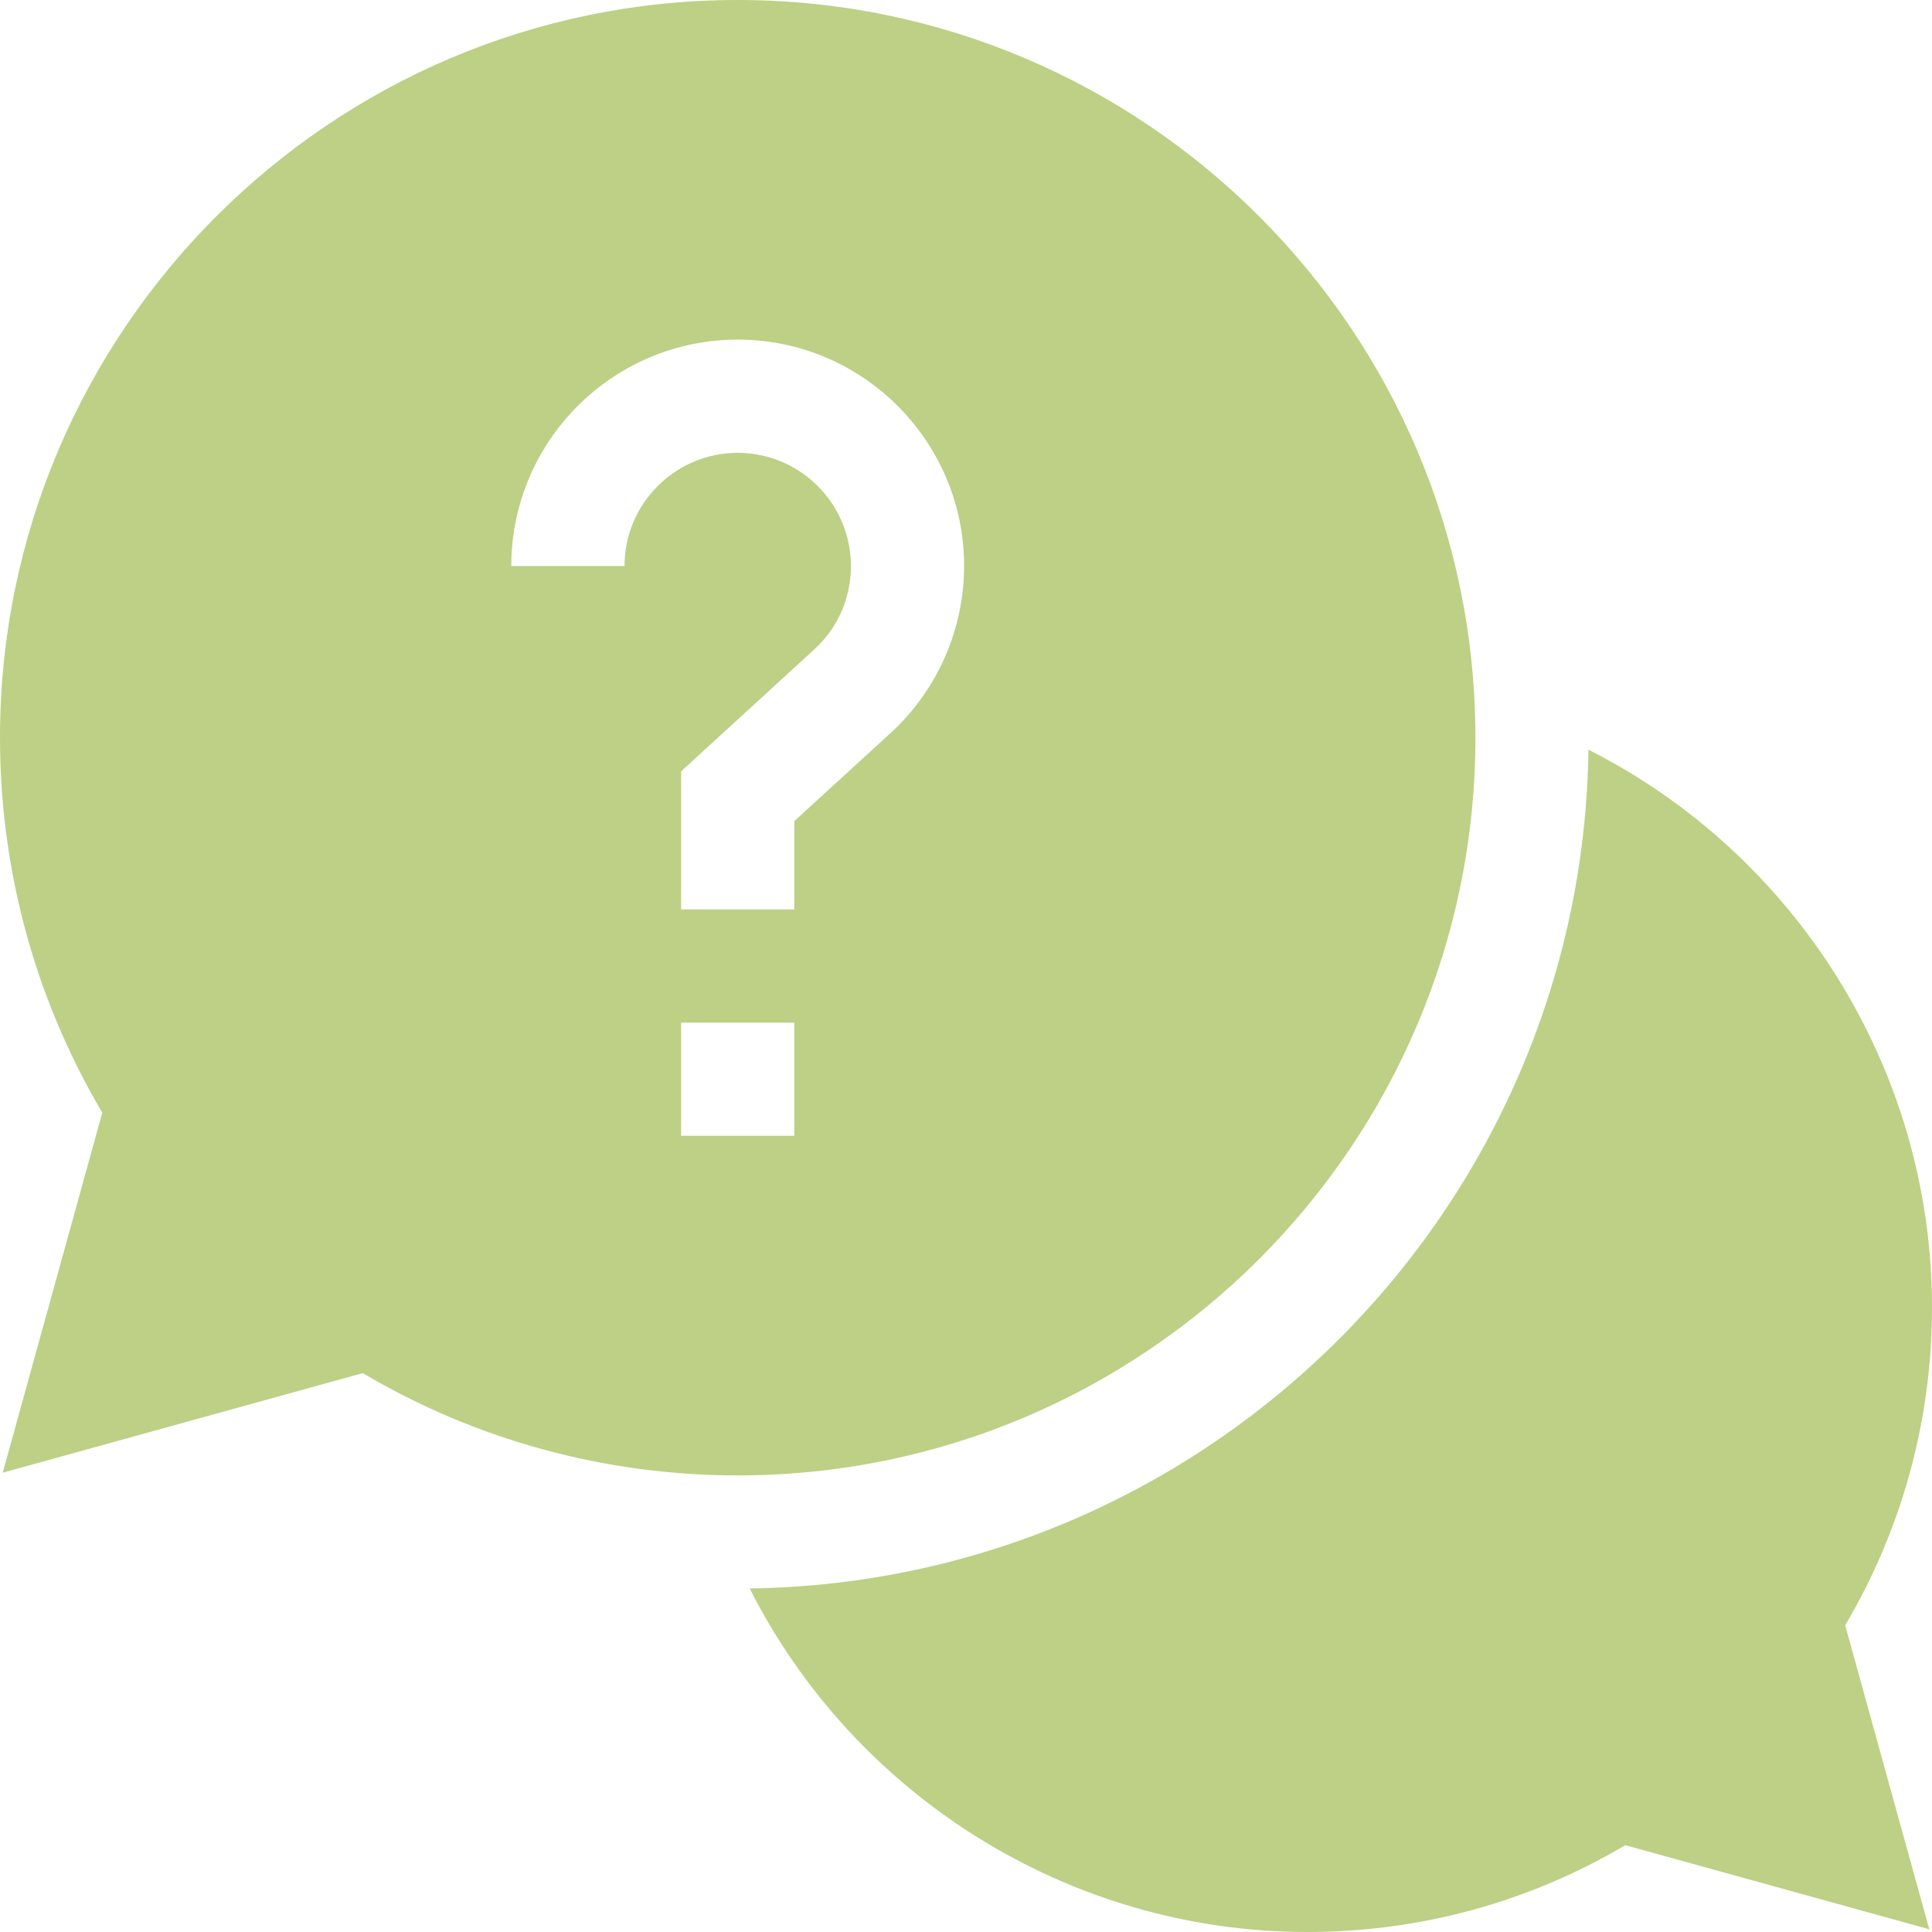
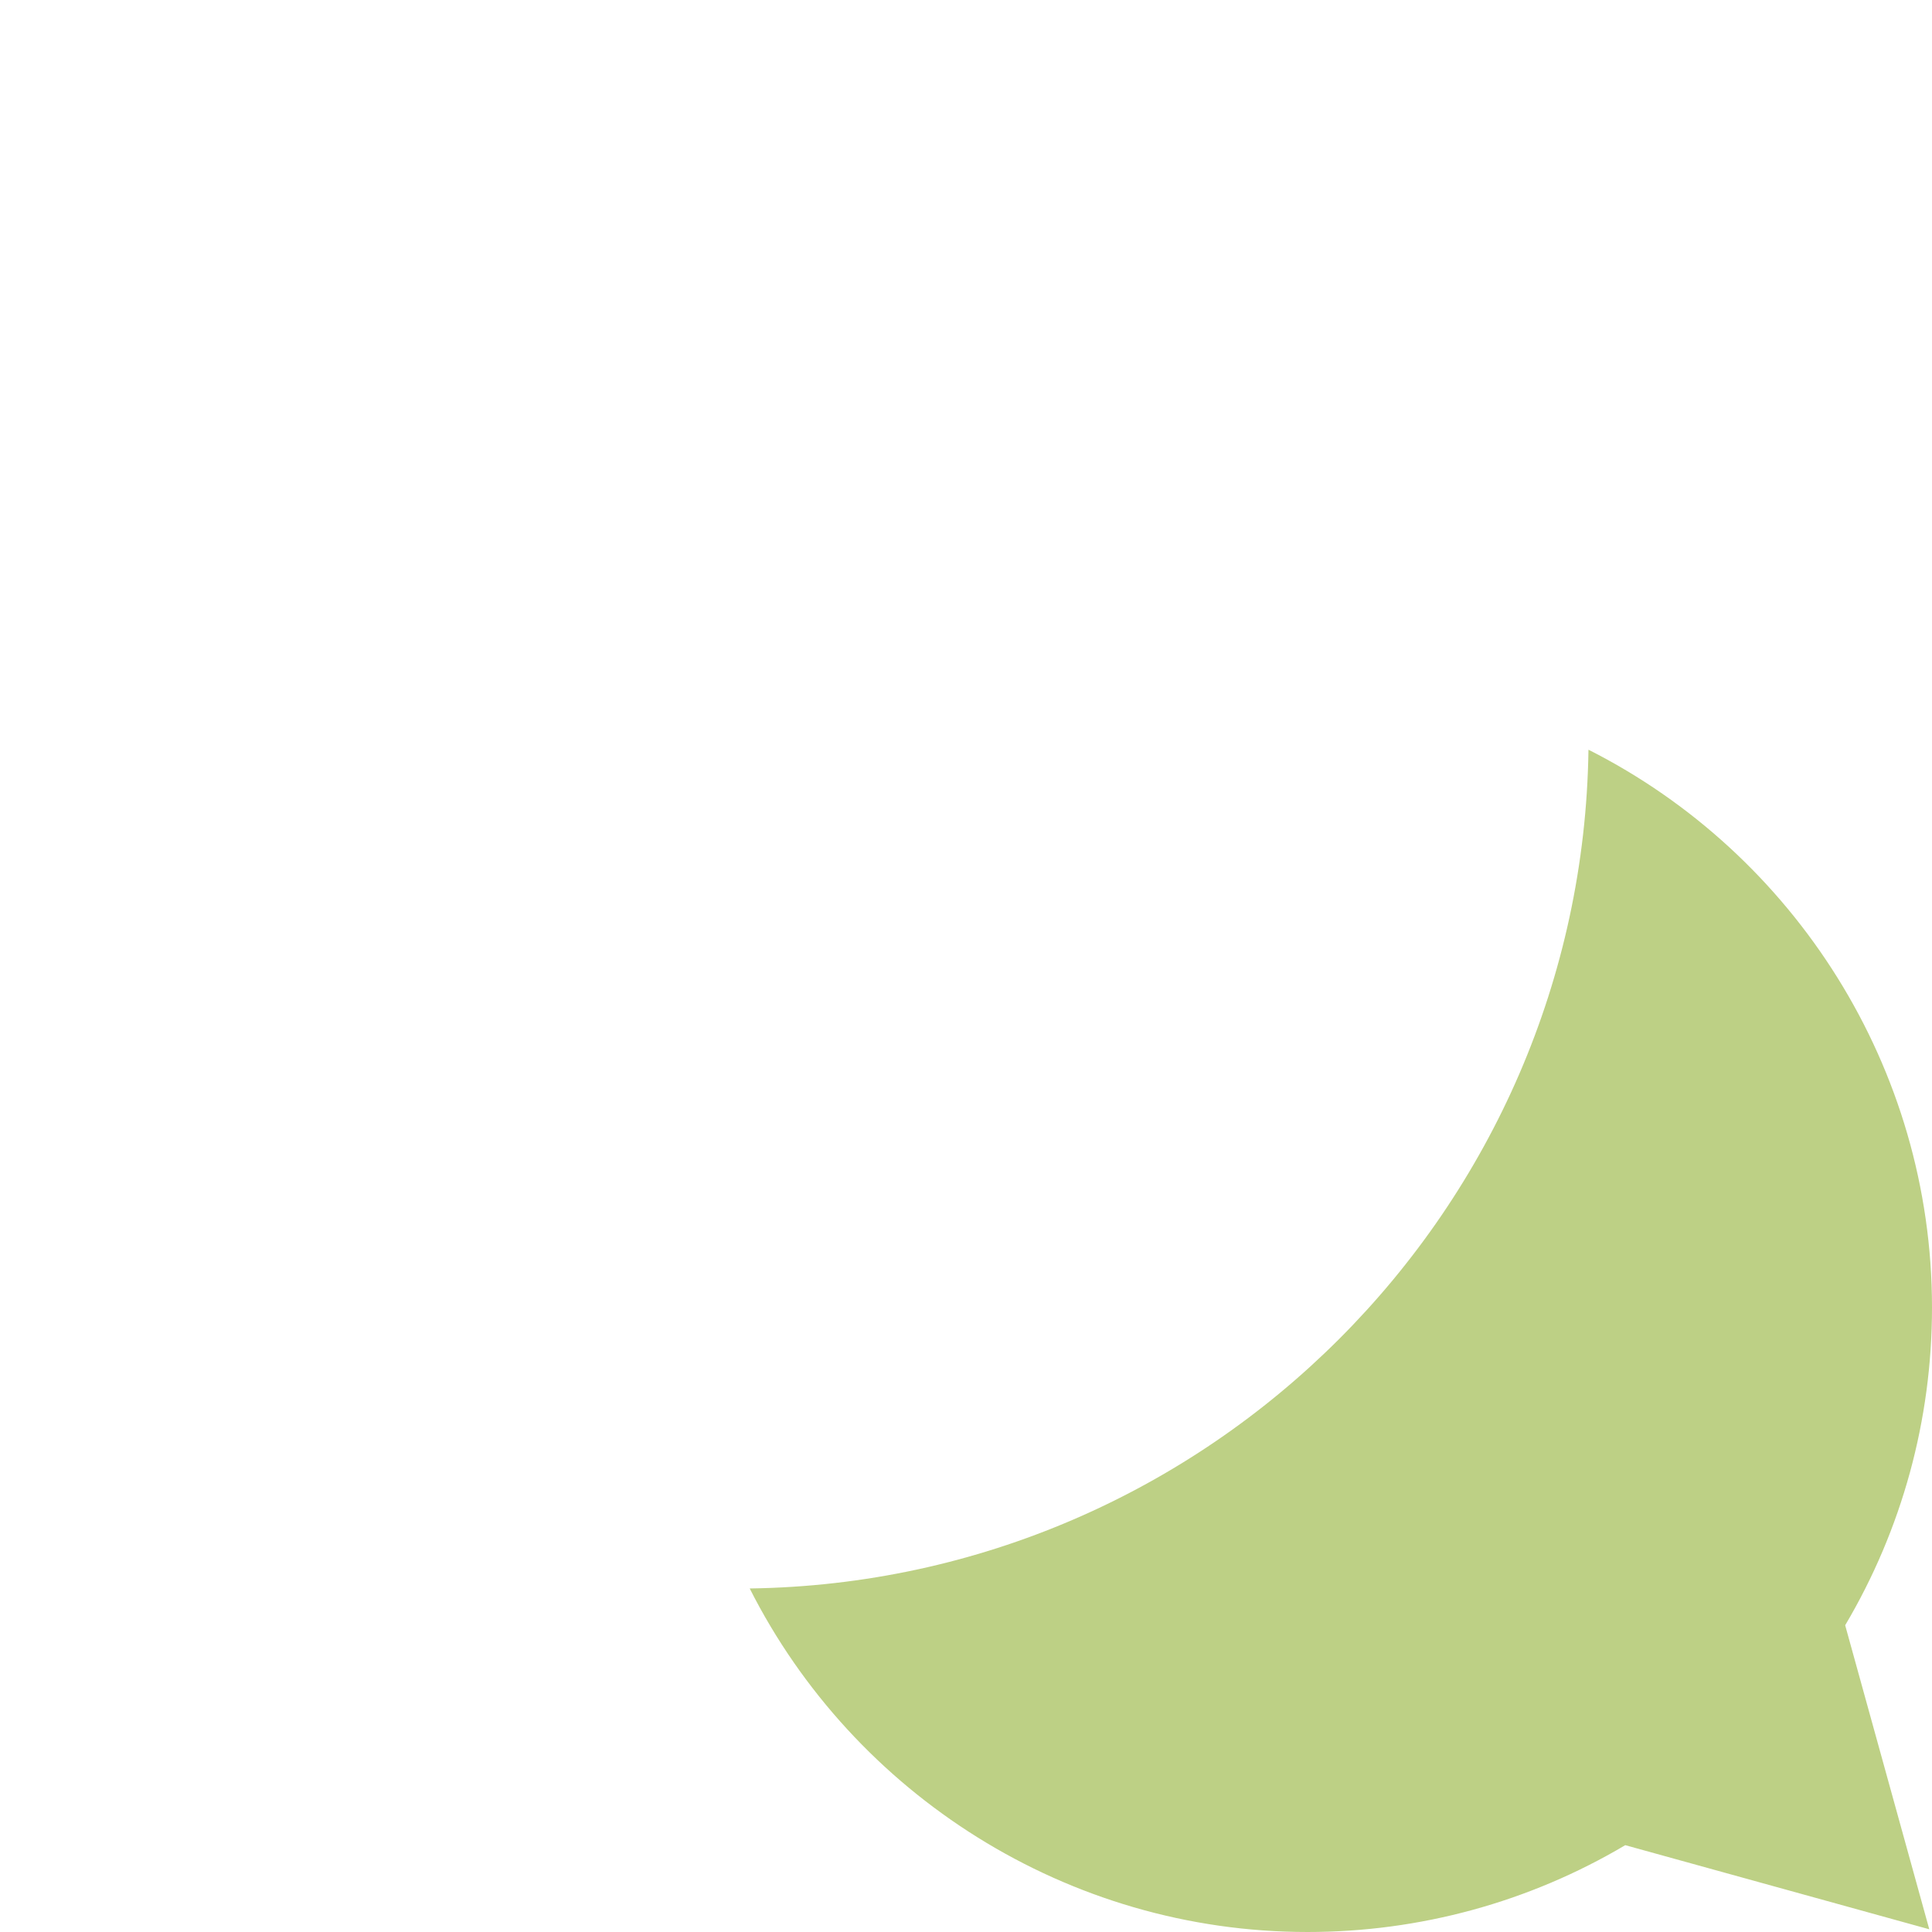
<svg xmlns="http://www.w3.org/2000/svg" id="Ebene_1" data-name="Ebene 1" viewBox="0 0 512 512">
  <defs>
    <style>
      .cls-1 {
        fill: #bdd085;
      }
    </style>
  </defs>
  <path class="cls-1" d="m512,346.5c0-63.54-36.45-120.24-91.04-147.82-1.69,121.82-100.46,220.59-222.28,222.28,27.58,54.59,84.29,91.04,147.82,91.04,29.79,0,58.76-7.93,84.21-23.01l80.57,22.29-22.29-80.57c15.07-25.45,23.01-54.42,23.01-84.21Z" />
-   <path class="cls-1" d="m391,195.5C391,87.7,303.3,0,195.5,0S0,87.7,0,195.5c0,35.13,9.35,69.34,27.11,99.37L.72,390.28l95.41-26.39c30.03,17.76,64.24,27.11,99.37,27.11,107.8,0,195.5-87.7,195.5-195.5Zm-225.5-45.5h-30c0-33.09,26.91-60,60-60s60,26.91,60,60c0,16.79-7.11,32.93-19.51,44.28l-25.49,23.33v23.4h-30v-36.6l35.23-32.25c6.3-5.76,9.77-13.62,9.77-22.15,0-16.54-13.46-30-30-30s-30,13.46-30,30h0Zm15,121h30v30h-30v-30Z" />
</svg>